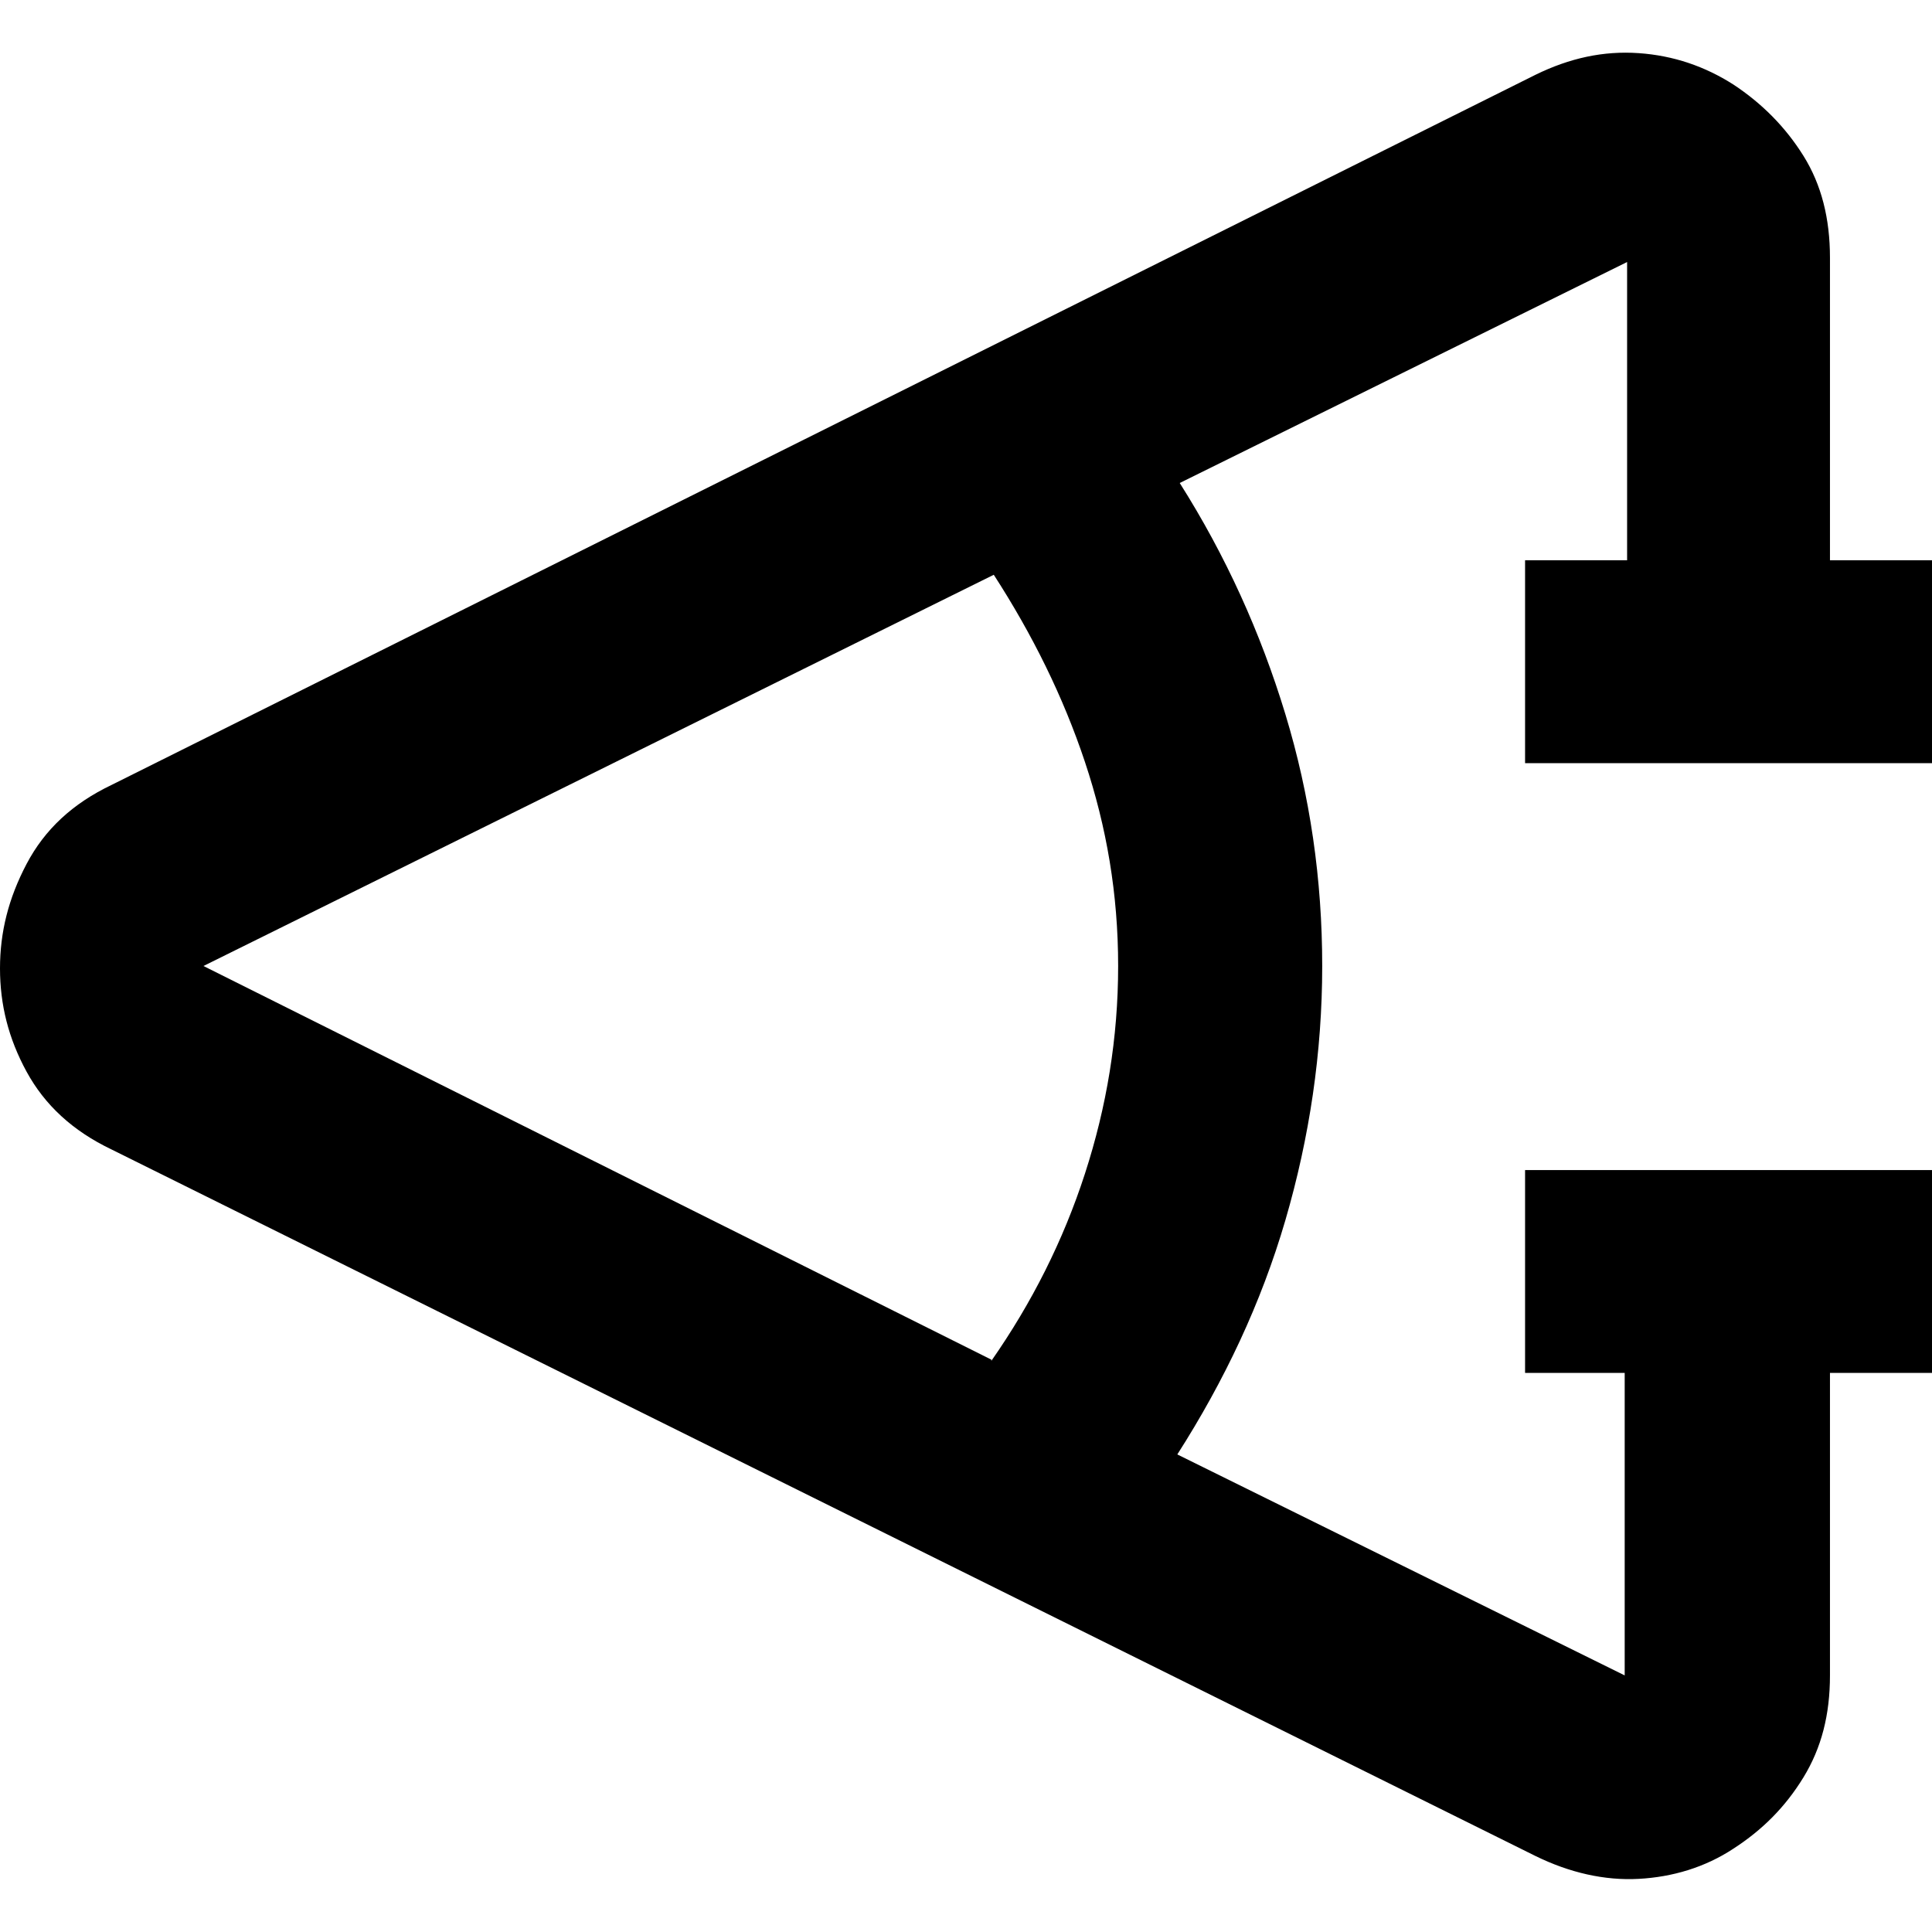
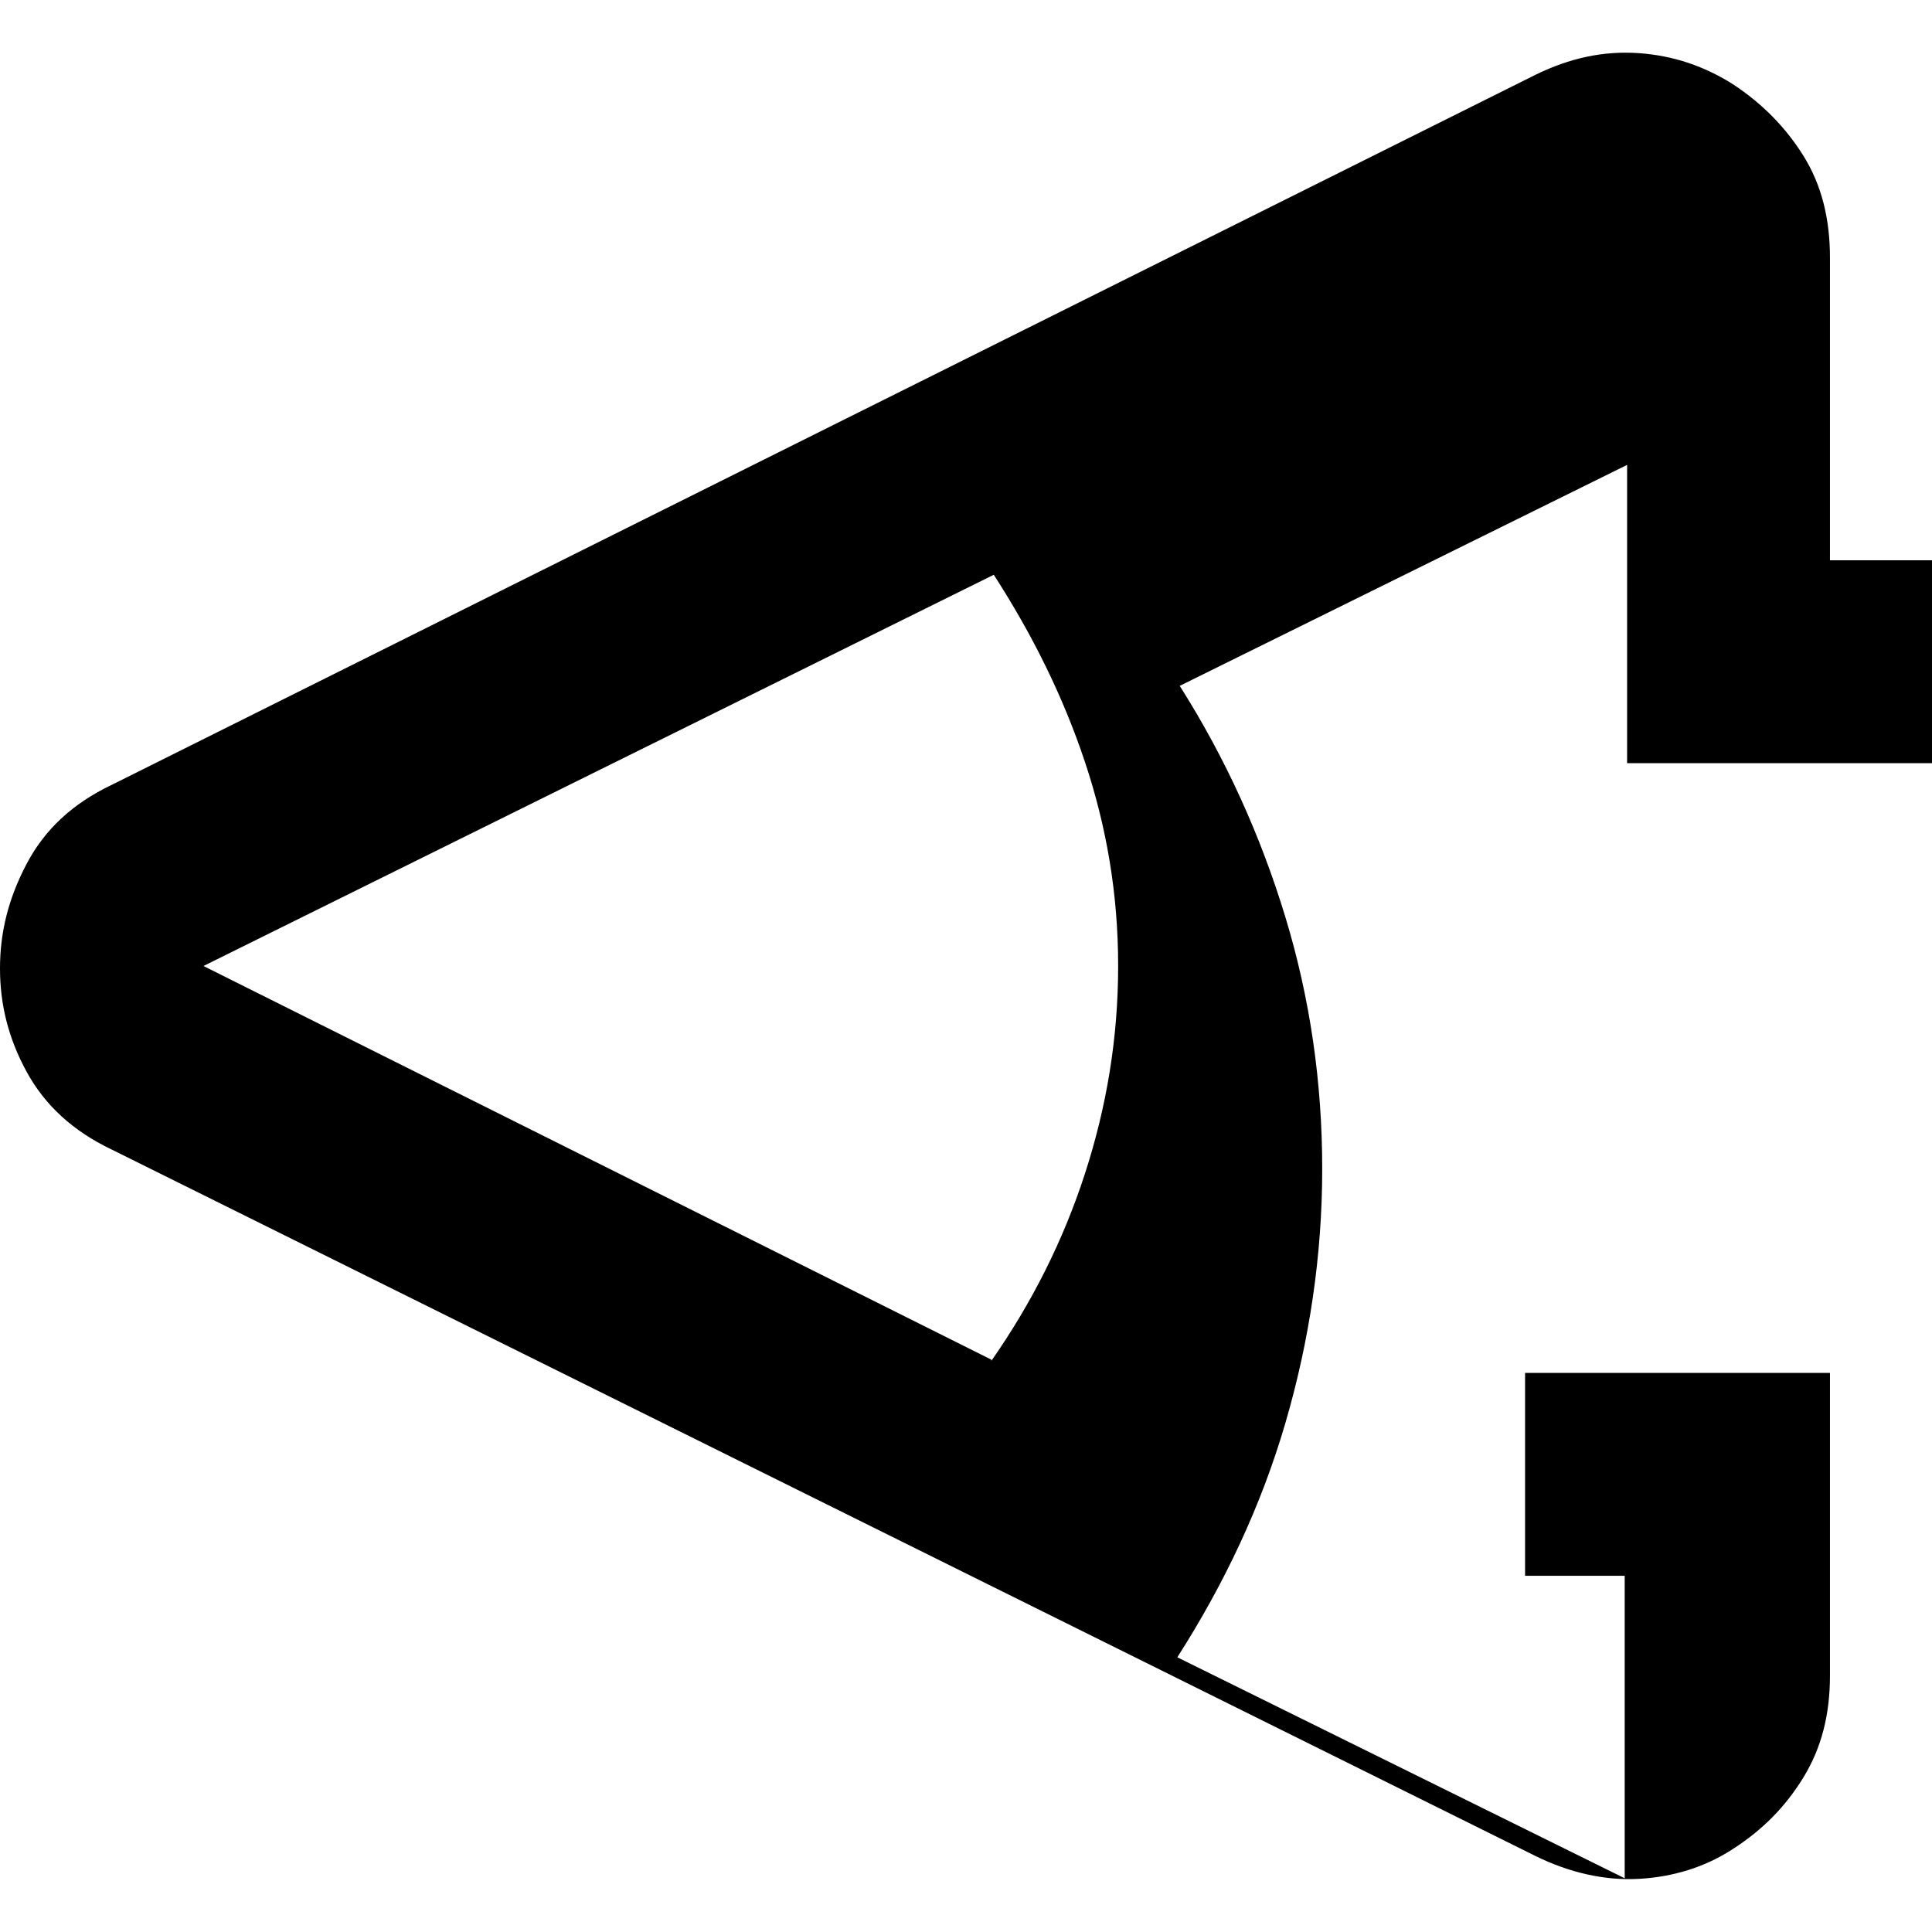
<svg xmlns="http://www.w3.org/2000/svg" id="Layer_1" version="1.1" viewBox="0 0 32 32">
-   <path d="M32,22.74h-1.69v5.01c0,.65-.14,1.2-.44,1.69s-.68.87-1.16,1.18c-.47.31-1.01.47-1.57.5s-1.14-.1-1.71-.38L1.85,19.04c-.65-.31-1.11-.74-1.41-1.29s-.44-1.11-.44-1.71.14-1.16.44-1.73c.3-.57.76-1,1.41-1.31L25.43,1.24c.57-.28,1.13-.4,1.71-.36s1.1.22,1.57.52c.47.31.86.7,1.16,1.18s.44,1.04.44,1.69v5.01h1.69v3.36h-6.74v-3.36h1.69v-4.94l-7.41,3.66c.76,1.2,1.34,2.48,1.75,3.83s.61,2.74.61,4.17-.21,2.84-.61,4.21-1.01,2.66-1.79,3.88l7.41,3.66v-5.01h-1.65v-3.36h6.74v3.36h0ZM16.42,22.54c.67-.96,1.19-1.99,1.55-3.1.36-1.11.55-2.25.55-3.44s-.19-2.3-.55-3.38-.87-2.11-1.51-3.1l-13.09,6.48,13.05,6.52h0Z" />
+   <path d="M32,22.74h-1.69v5.01c0,.65-.14,1.2-.44,1.69s-.68.87-1.16,1.18c-.47.31-1.01.47-1.57.5s-1.14-.1-1.71-.38L1.85,19.04c-.65-.31-1.11-.74-1.41-1.29s-.44-1.11-.44-1.71.14-1.16.44-1.73c.3-.57.76-1,1.41-1.31L25.43,1.24c.57-.28,1.13-.4,1.71-.36s1.1.22,1.57.52c.47.31.86.7,1.16,1.18s.44,1.04.44,1.69v5.01h1.69v3.36h-6.74h1.69v-4.94l-7.41,3.66c.76,1.2,1.34,2.48,1.75,3.83s.61,2.74.61,4.17-.21,2.84-.61,4.21-1.01,2.66-1.79,3.88l7.41,3.66v-5.01h-1.65v-3.36h6.74v3.36h0ZM16.42,22.54c.67-.96,1.19-1.99,1.55-3.1.36-1.11.55-2.25.55-3.44s-.19-2.3-.55-3.38-.87-2.11-1.51-3.1l-13.09,6.48,13.05,6.52h0Z" />
</svg>